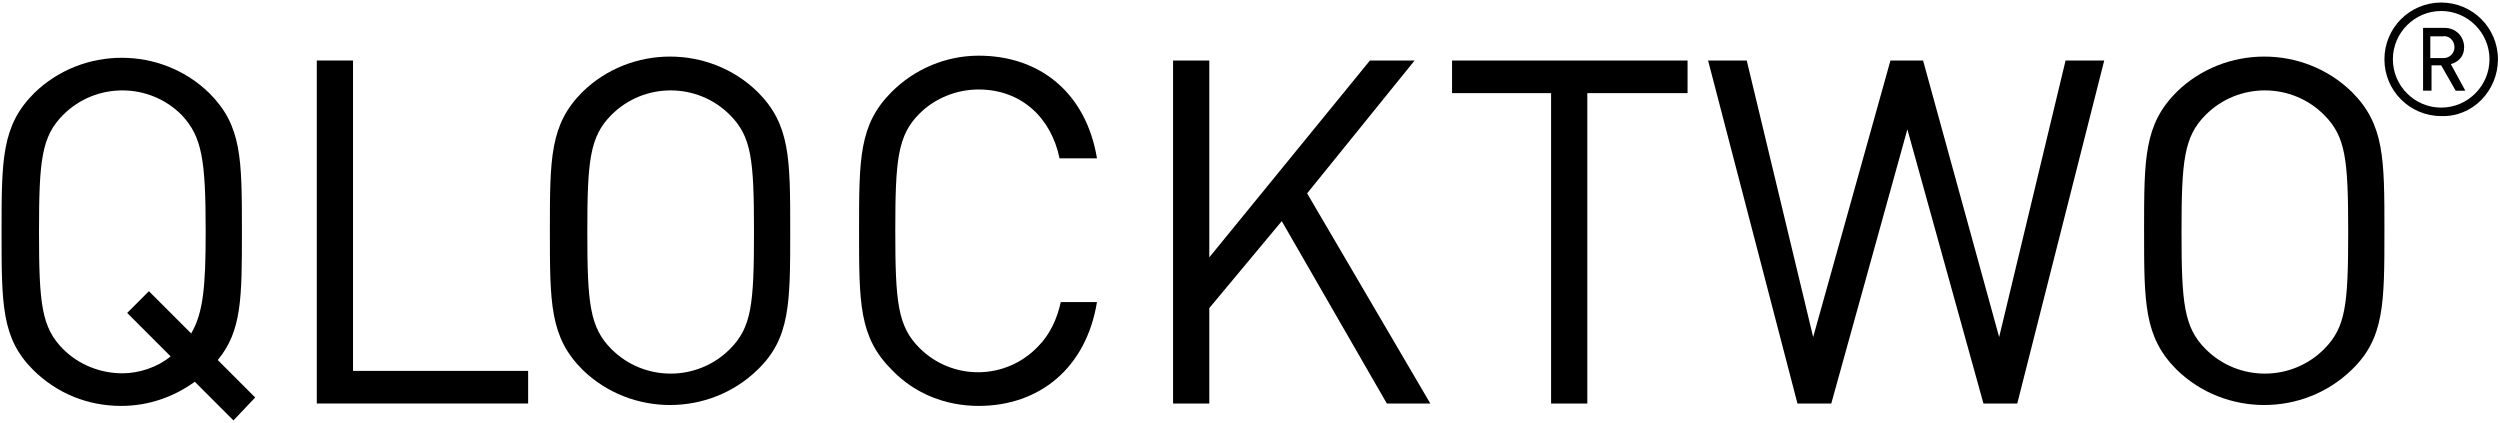
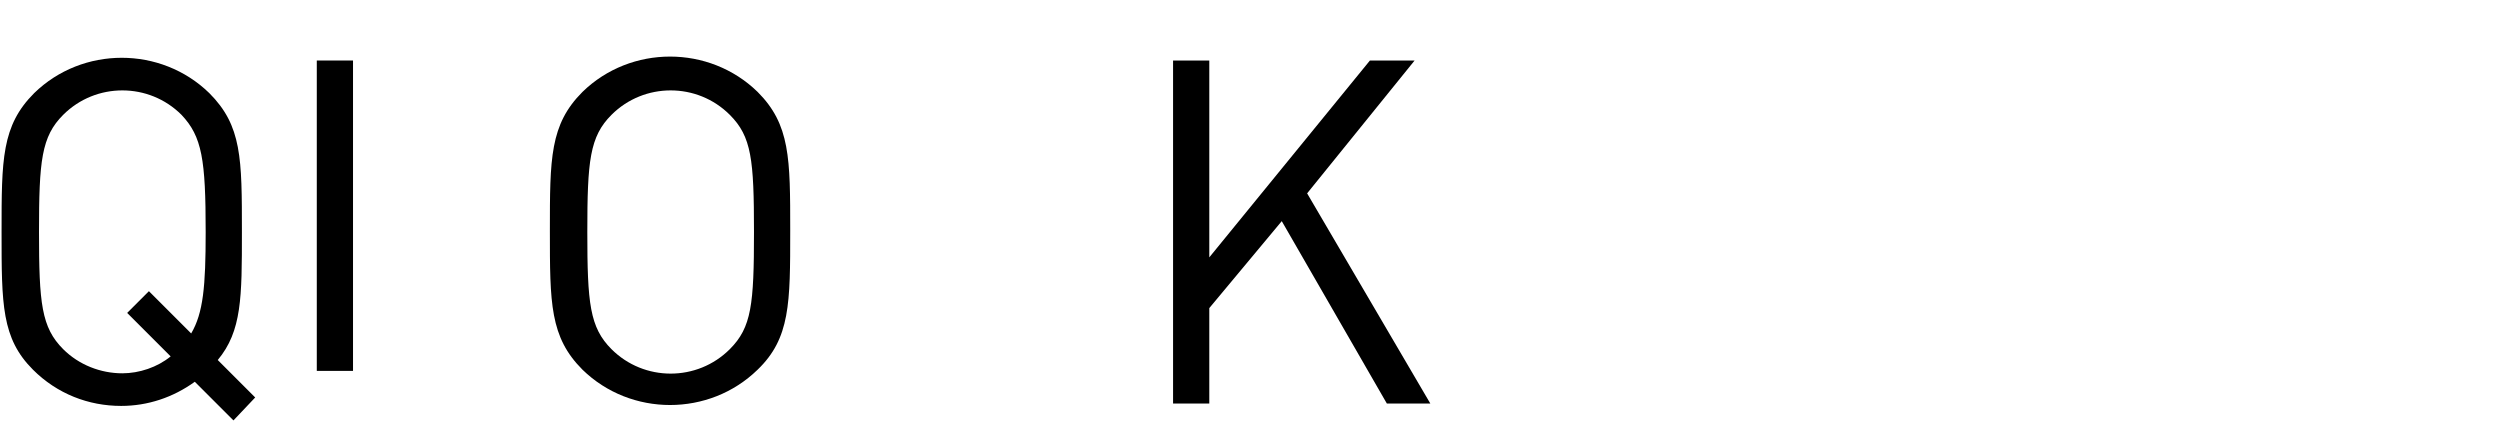
<svg xmlns="http://www.w3.org/2000/svg" version="1.1" id="Ebene_1" x="0px" y="0px" viewBox="0 0 207 35" style="enable-background:new 0 0 207 35;" xml:space="preserve">
  <g id="logo" transform="translate(0.03 0.01)">
    <path id="Pfad_1425" d="M19.3,34.8l-3.2-3.2c-1.8,1.3-3.9,2-6.1,2c-2.7,0-5.3-1-7.3-3C0.1,28,0.1,25.2,0.1,19.2s0-8.8,2.7-11.5   c4-3.9,10.5-3.9,14.5,0C20,10.4,20,13.1,20,19.2c0,5.4,0,8.2-2,10.6l3.1,3.1L19.3,34.8L19.3,34.8z M15,9.5c-2.7-2.7-7.1-2.7-9.8,0   c-1.8,1.8-2,3.8-2,9.7s0.2,7.9,2,9.7c1.3,1.3,3.1,2,4.9,2c1.4,0,2.9-0.5,4-1.4l-3.6-3.6l1.8-1.8l3.5,3.5c1-1.7,1.2-3.9,1.2-8.4   C17,13.2,16.7,11.3,15,9.5L15,9.5z" />
-     <path id="Pfad_1426" d="M26.2,33.4V5h3v25.7h14.5v2.7H26.2z" />
+     <path id="Pfad_1426" d="M26.2,33.4V5h3v25.7h14.5H26.2z" />
    <path id="Pfad_1427" d="M62.7,30.6c-4,3.9-10.5,3.9-14.5,0c-2.7-2.7-2.7-5.5-2.7-11.5s0-8.8,2.7-11.5c4-3.9,10.5-3.9,14.5,0   c2.7,2.7,2.7,5.5,2.7,11.5S65.4,28,62.7,30.6z M60.4,9.5c-2.7-2.7-7.1-2.7-9.8,0c-1.8,1.8-2,3.8-2,9.7s0.2,7.9,2,9.7   c2.7,2.7,7.1,2.7,9.8,0c0,0,0,0,0,0c1.8-1.8,2-3.7,2-9.7S62.2,11.3,60.4,9.5z" />
-     <path id="Pfad_1428" d="M81,33.6c-2.7,0-5.3-1-7.2-3c-2.7-2.7-2.7-5.5-2.7-11.5s0-8.8,2.7-11.5c1.9-1.9,4.5-3,7.2-3   c5.1,0,8.9,3.1,9.8,8.5h-3.1C87,9.7,84.5,7.4,81,7.4c-1.8,0-3.6,0.7-4.9,2c-1.8,1.8-2,3.8-2,9.7s0.2,7.9,2,9.7   c2.7,2.7,7.1,2.7,9.8-0.1c1-1,1.6-2.3,1.9-3.7h3C89.9,30.5,86,33.6,81,33.6L81,33.6z" />
    <path id="Pfad_1429" d="M114.8,33.4l-8.7-15.1l-6,7.2v7.9h-3V5h3v16.3L113.4,5h3.7l-8.9,11l10.2,17.4H114.8z" />
-     <path id="Pfad_1430" d="M131.4,7.7v25.7h-3V7.7h-8.2V5h19.5v2.7H131.4z" />
-     <path id="Pfad_1431" d="M167,33.4h-2.8l-6.3-22.7l-6.3,22.7h-2.8L141.4,5h3.2l5.5,22.9L156.5,5h2.7l6.3,22.9L171,5h3.2L167,33.4   L167,33.4z" />
-     <path id="Pfad_1432" d="M194.7,30.6c-4,3.9-10.5,3.9-14.5,0c-2.7-2.7-2.7-5.5-2.7-11.5s0-8.8,2.7-11.5c4-3.9,10.5-3.9,14.5,0   c2.7,2.7,2.7,5.5,2.7,11.5S197.4,28,194.7,30.6z M192.4,9.5c-2.7-2.7-7.1-2.7-9.8,0c-1.8,1.8-2,3.8-2,9.7s0.2,7.9,2,9.7   c2.7,2.7,7.1,2.7,9.8,0c0,0,0,0,0,0c1.8-1.8,2-3.7,2-9.7S194.2,11.3,192.4,9.5z" />
-     <path id="Pfad_1433" d="M206.8,4.9c0-2.6-2.1-4.7-4.7-4.7c-2.6,0-4.7,2.1-4.7,4.7c0,2.6,2.1,4.7,4.7,4.7c0,0,0,0,0,0   C204.7,9.7,206.8,7.5,206.8,4.9z M206.1,4.9c0,2.2-1.8,4-4,4s-4-1.8-4-4s1.8-4,4-4S206.1,2.7,206.1,4.9z M204.1,7.5l-1.2-2.2   c0.7-0.2,1.1-0.7,1.1-1.4c0-0.9-0.7-1.6-1.6-1.6c0,0,0,0,0,0h-1.8v5.2h0.7V5.4h0.8l1.2,2.1L204.1,7.5z M203.2,3.9   c0,0.5-0.4,0.9-0.9,0.9c0,0-0.1,0-0.1,0h-1V3h1C202.7,2.9,203.2,3.3,203.2,3.9C203.2,3.8,203.2,3.9,203.2,3.9z" />
  </g>
</svg>